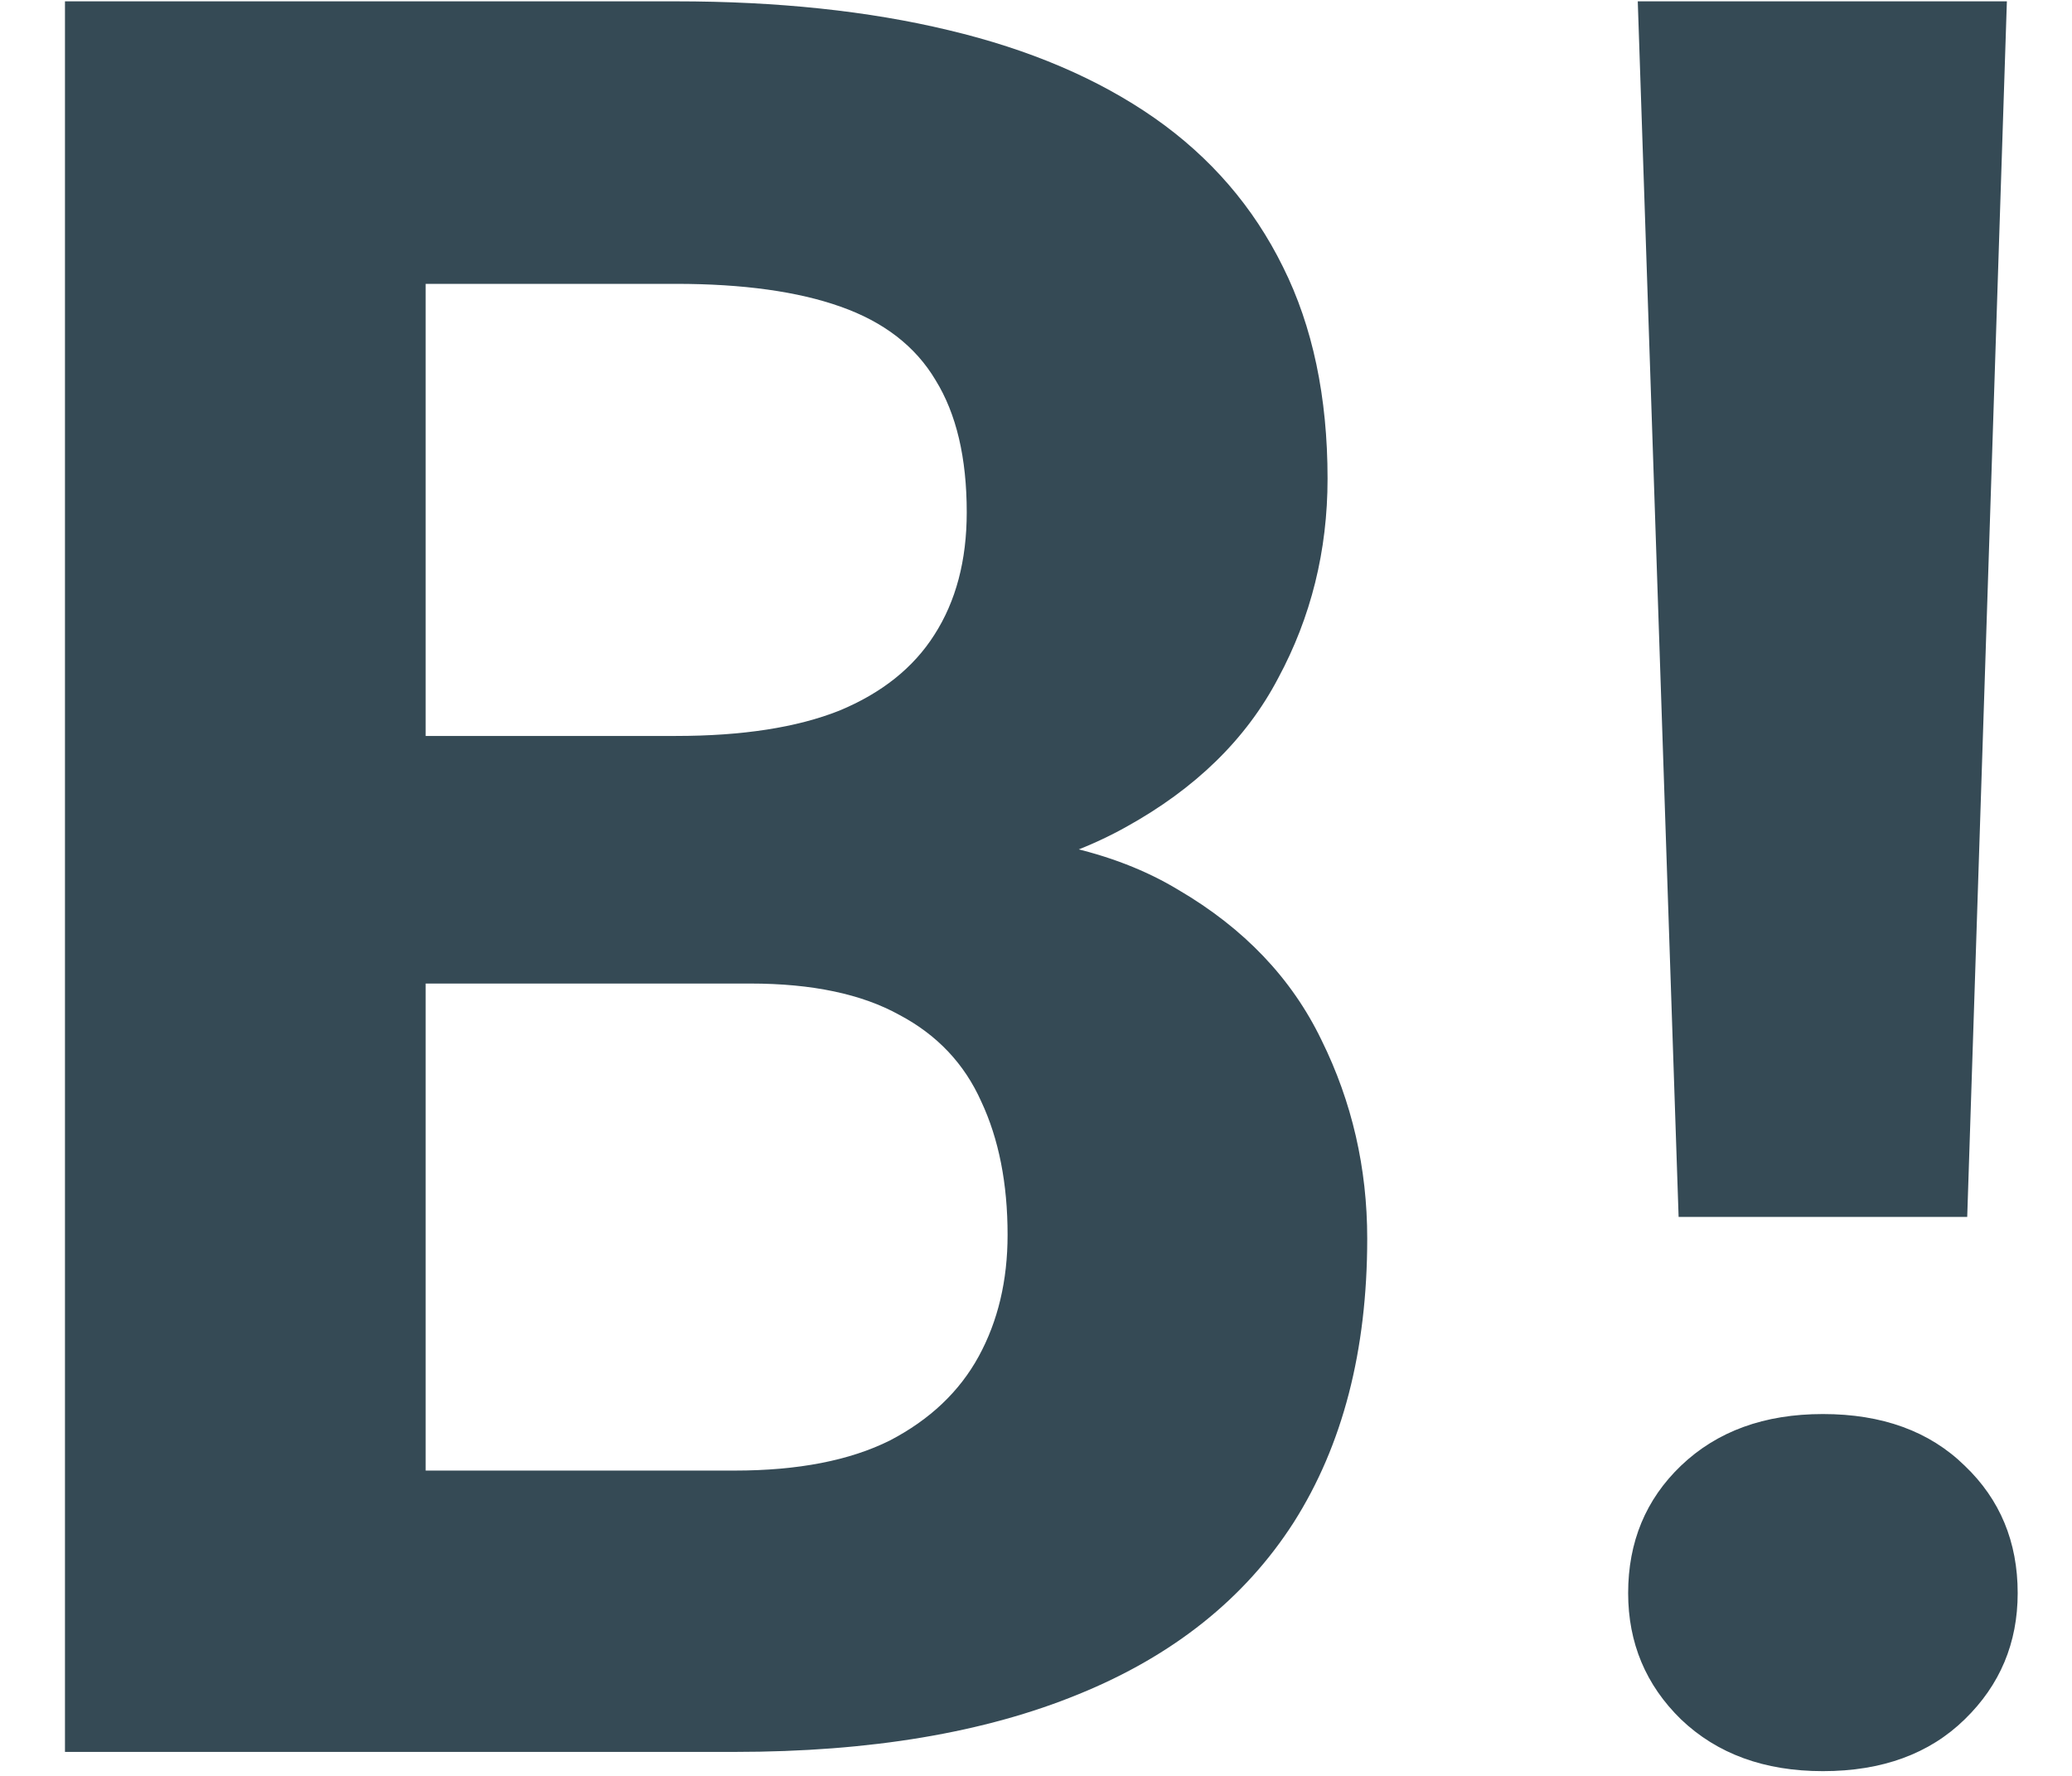
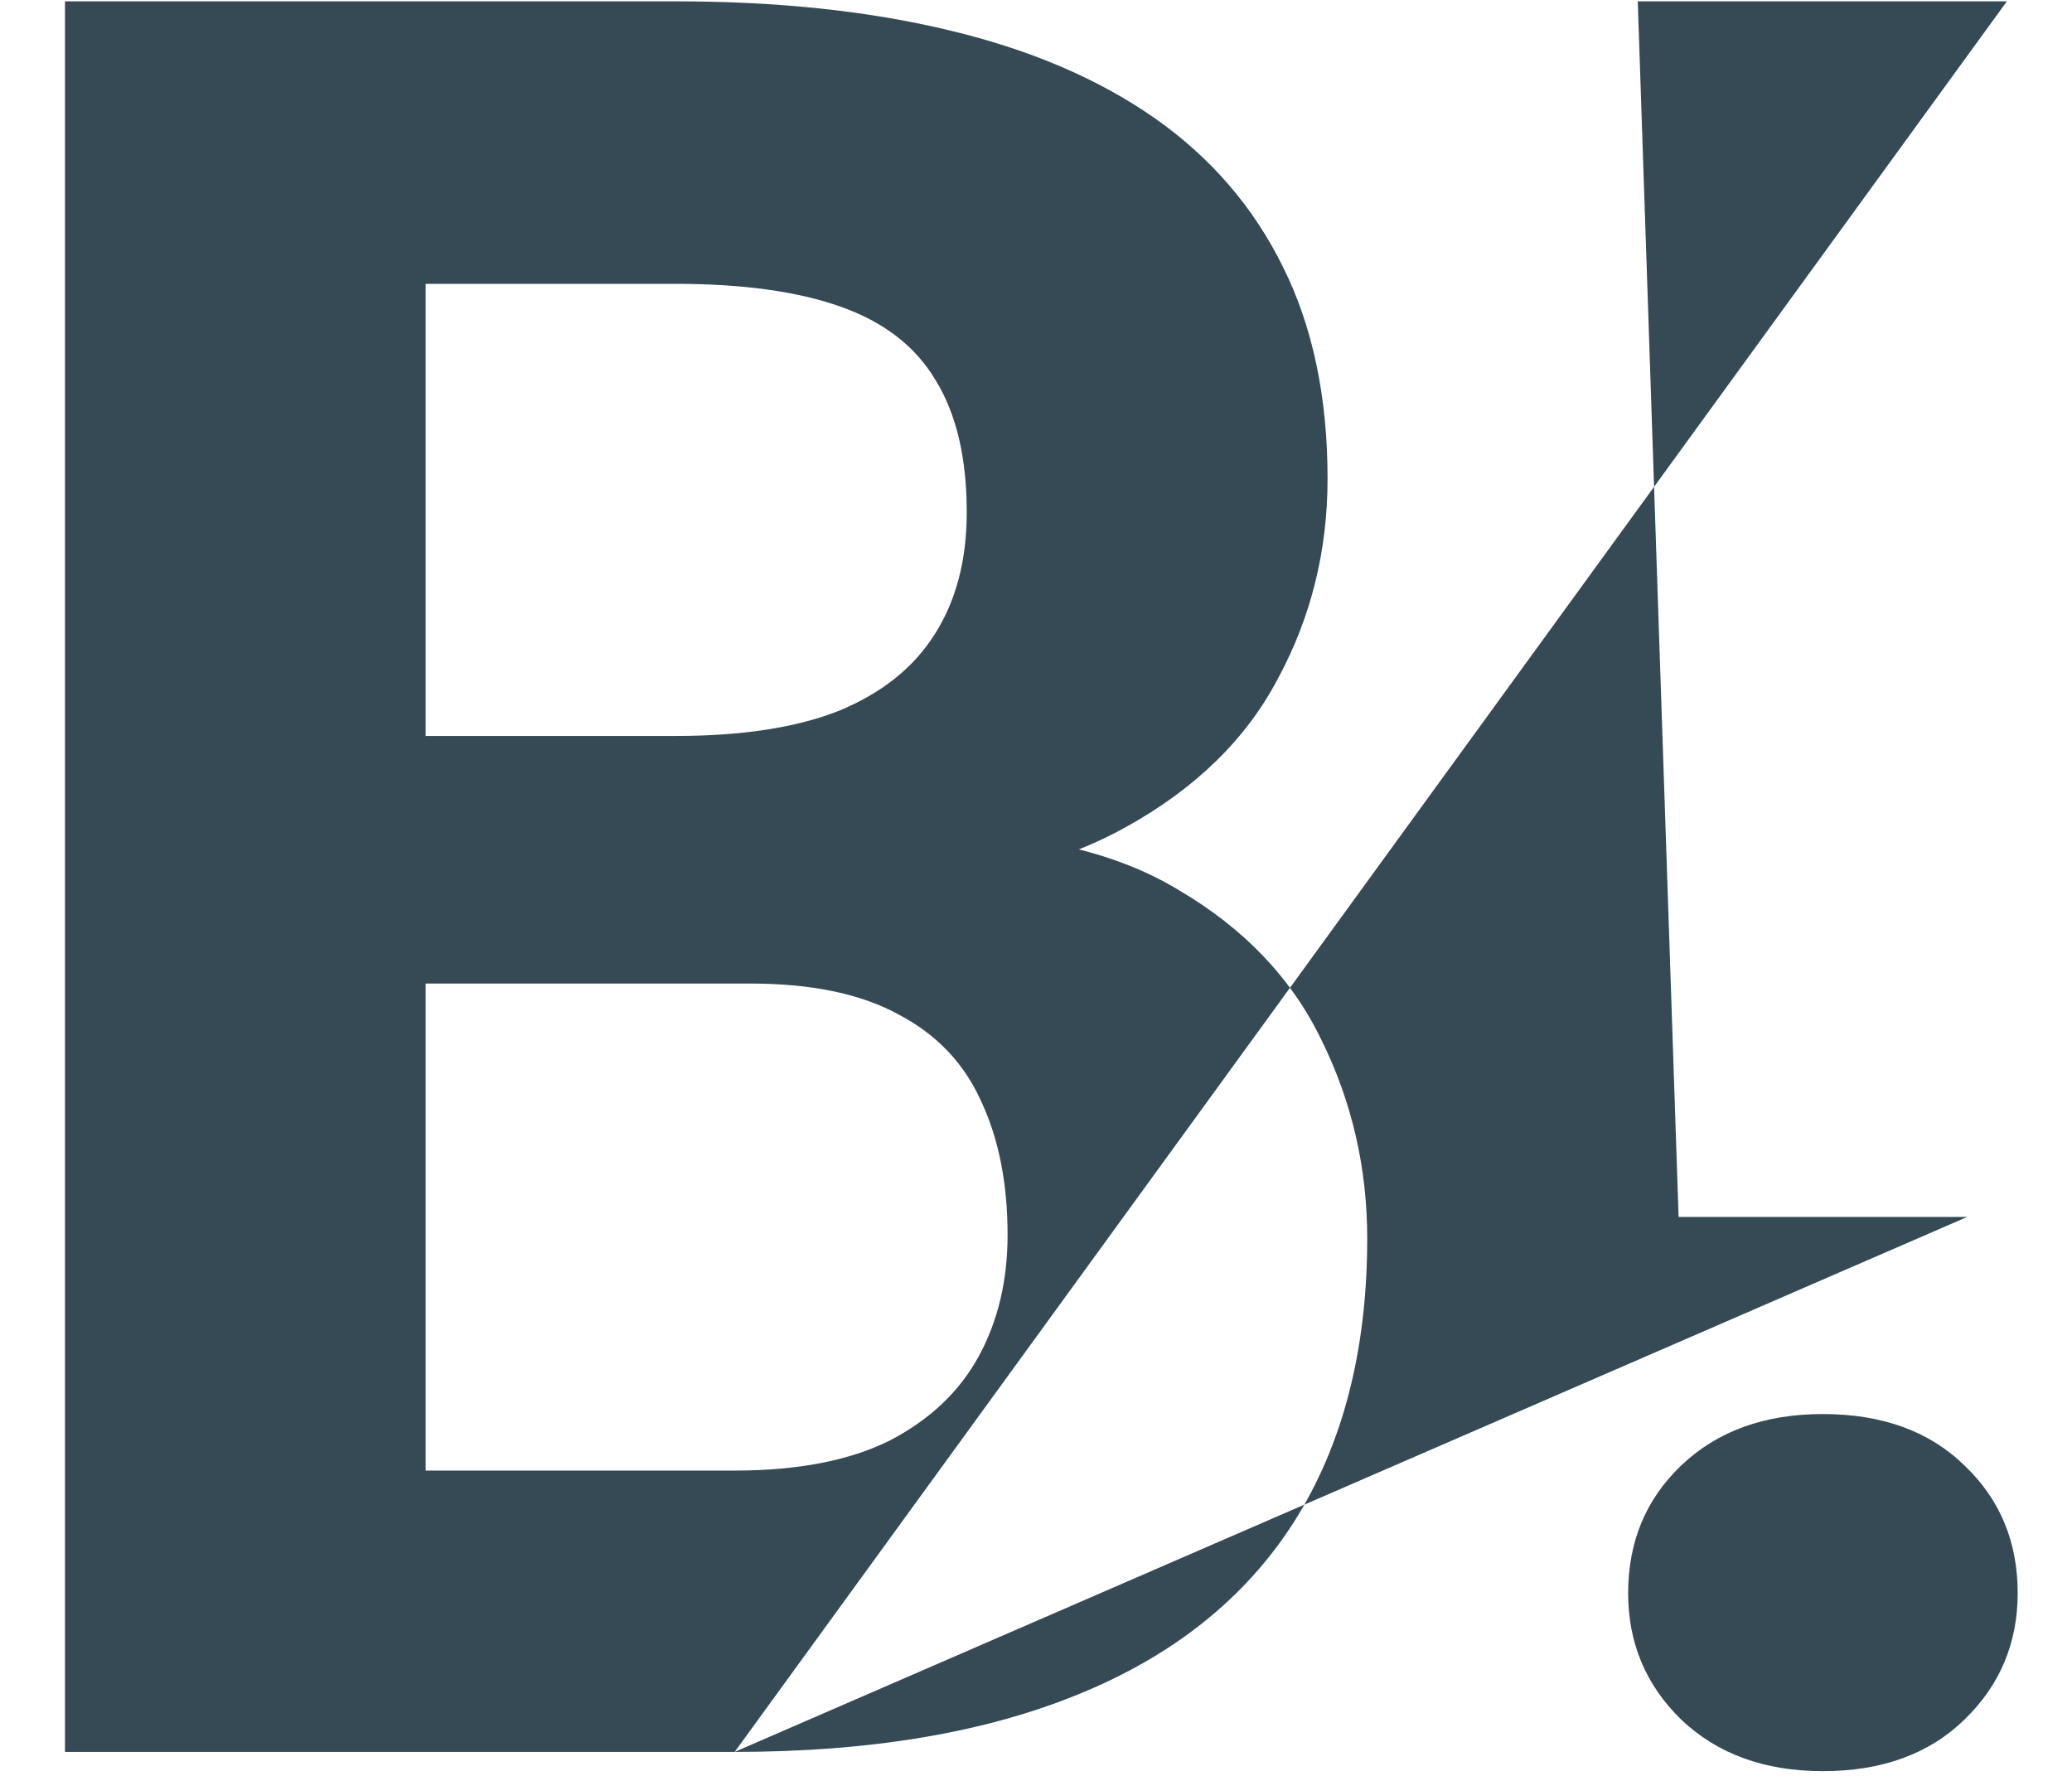
<svg xmlns="http://www.w3.org/2000/svg" width="14" height="12" viewBox="0 0 14 12" fill="none">
-   <path d="M5.07 6.646H2.031L2.015 4.973H4.566C5.016 4.973 5.384 4.916 5.671 4.802C5.958 4.683 6.172 4.512 6.313 4.29C6.459 4.063 6.532 3.787 6.532 3.462C6.532 3.093 6.462 2.796 6.321 2.568C6.186 2.341 5.972 2.175 5.679 2.072C5.392 1.97 5.021 1.918 4.566 1.918H2.876V11.838H0.439V0.009H4.566C5.254 0.009 5.869 0.074 6.41 0.204C6.957 0.334 7.42 0.532 7.8 0.797C8.179 1.062 8.469 1.398 8.669 1.804C8.869 2.205 8.97 2.682 8.97 3.234C8.97 3.722 8.858 4.171 8.636 4.583C8.42 4.995 8.076 5.33 7.605 5.59C7.139 5.85 6.529 5.994 5.777 6.021L5.07 6.646ZM4.964 11.838H1.365L2.316 9.937H4.964C5.392 9.937 5.741 9.869 6.012 9.734C6.283 9.593 6.483 9.403 6.613 9.165C6.743 8.927 6.808 8.653 6.808 8.344C6.808 7.998 6.749 7.697 6.63 7.443C6.516 7.188 6.332 6.993 6.077 6.858C5.823 6.717 5.487 6.646 5.07 6.646H2.722L2.738 4.973H5.663L6.223 5.631C6.944 5.62 7.523 5.747 7.962 6.013C8.406 6.273 8.728 6.611 8.929 7.028C9.135 7.445 9.238 7.892 9.238 8.369C9.238 9.127 9.072 9.766 8.742 10.286C8.412 10.801 7.927 11.188 7.288 11.448C6.654 11.708 5.88 11.838 4.964 11.838ZM13.56 0.009L13.292 8.223H11.342L11.066 0.009H13.56ZM11.001 10.765C11.001 10.419 11.12 10.132 11.358 9.904C11.602 9.671 11.921 9.555 12.317 9.555C12.717 9.555 13.037 9.671 13.275 9.904C13.514 10.132 13.633 10.419 13.633 10.765C13.633 11.101 13.514 11.386 13.275 11.618C13.037 11.851 12.717 11.968 12.317 11.968C11.921 11.968 11.602 11.851 11.358 11.618C11.12 11.386 11.001 11.101 11.001 10.765Z" fill="#354A55" />
+   <path d="M5.07 6.646H2.031L2.015 4.973H4.566C5.016 4.973 5.384 4.916 5.671 4.802C5.958 4.683 6.172 4.512 6.313 4.29C6.459 4.063 6.532 3.787 6.532 3.462C6.532 3.093 6.462 2.796 6.321 2.568C6.186 2.341 5.972 2.175 5.679 2.072C5.392 1.97 5.021 1.918 4.566 1.918H2.876V11.838H0.439V0.009H4.566C5.254 0.009 5.869 0.074 6.41 0.204C6.957 0.334 7.42 0.532 7.8 0.797C8.179 1.062 8.469 1.398 8.669 1.804C8.869 2.205 8.97 2.682 8.97 3.234C8.97 3.722 8.858 4.171 8.636 4.583C8.42 4.995 8.076 5.33 7.605 5.59C7.139 5.85 6.529 5.994 5.777 6.021L5.07 6.646ZM4.964 11.838H1.365L2.316 9.937H4.964C5.392 9.937 5.741 9.869 6.012 9.734C6.283 9.593 6.483 9.403 6.613 9.165C6.743 8.927 6.808 8.653 6.808 8.344C6.808 7.998 6.749 7.697 6.63 7.443C6.516 7.188 6.332 6.993 6.077 6.858C5.823 6.717 5.487 6.646 5.07 6.646H2.722L2.738 4.973H5.663L6.223 5.631C6.944 5.62 7.523 5.747 7.962 6.013C8.406 6.273 8.728 6.611 8.929 7.028C9.135 7.445 9.238 7.892 9.238 8.369C9.238 9.127 9.072 9.766 8.742 10.286C8.412 10.801 7.927 11.188 7.288 11.448C6.654 11.708 5.88 11.838 4.964 11.838ZL13.292 8.223H11.342L11.066 0.009H13.56ZM11.001 10.765C11.001 10.419 11.12 10.132 11.358 9.904C11.602 9.671 11.921 9.555 12.317 9.555C12.717 9.555 13.037 9.671 13.275 9.904C13.514 10.132 13.633 10.419 13.633 10.765C13.633 11.101 13.514 11.386 13.275 11.618C13.037 11.851 12.717 11.968 12.317 11.968C11.921 11.968 11.602 11.851 11.358 11.618C11.12 11.386 11.001 11.101 11.001 10.765Z" fill="#354A55" />
</svg>